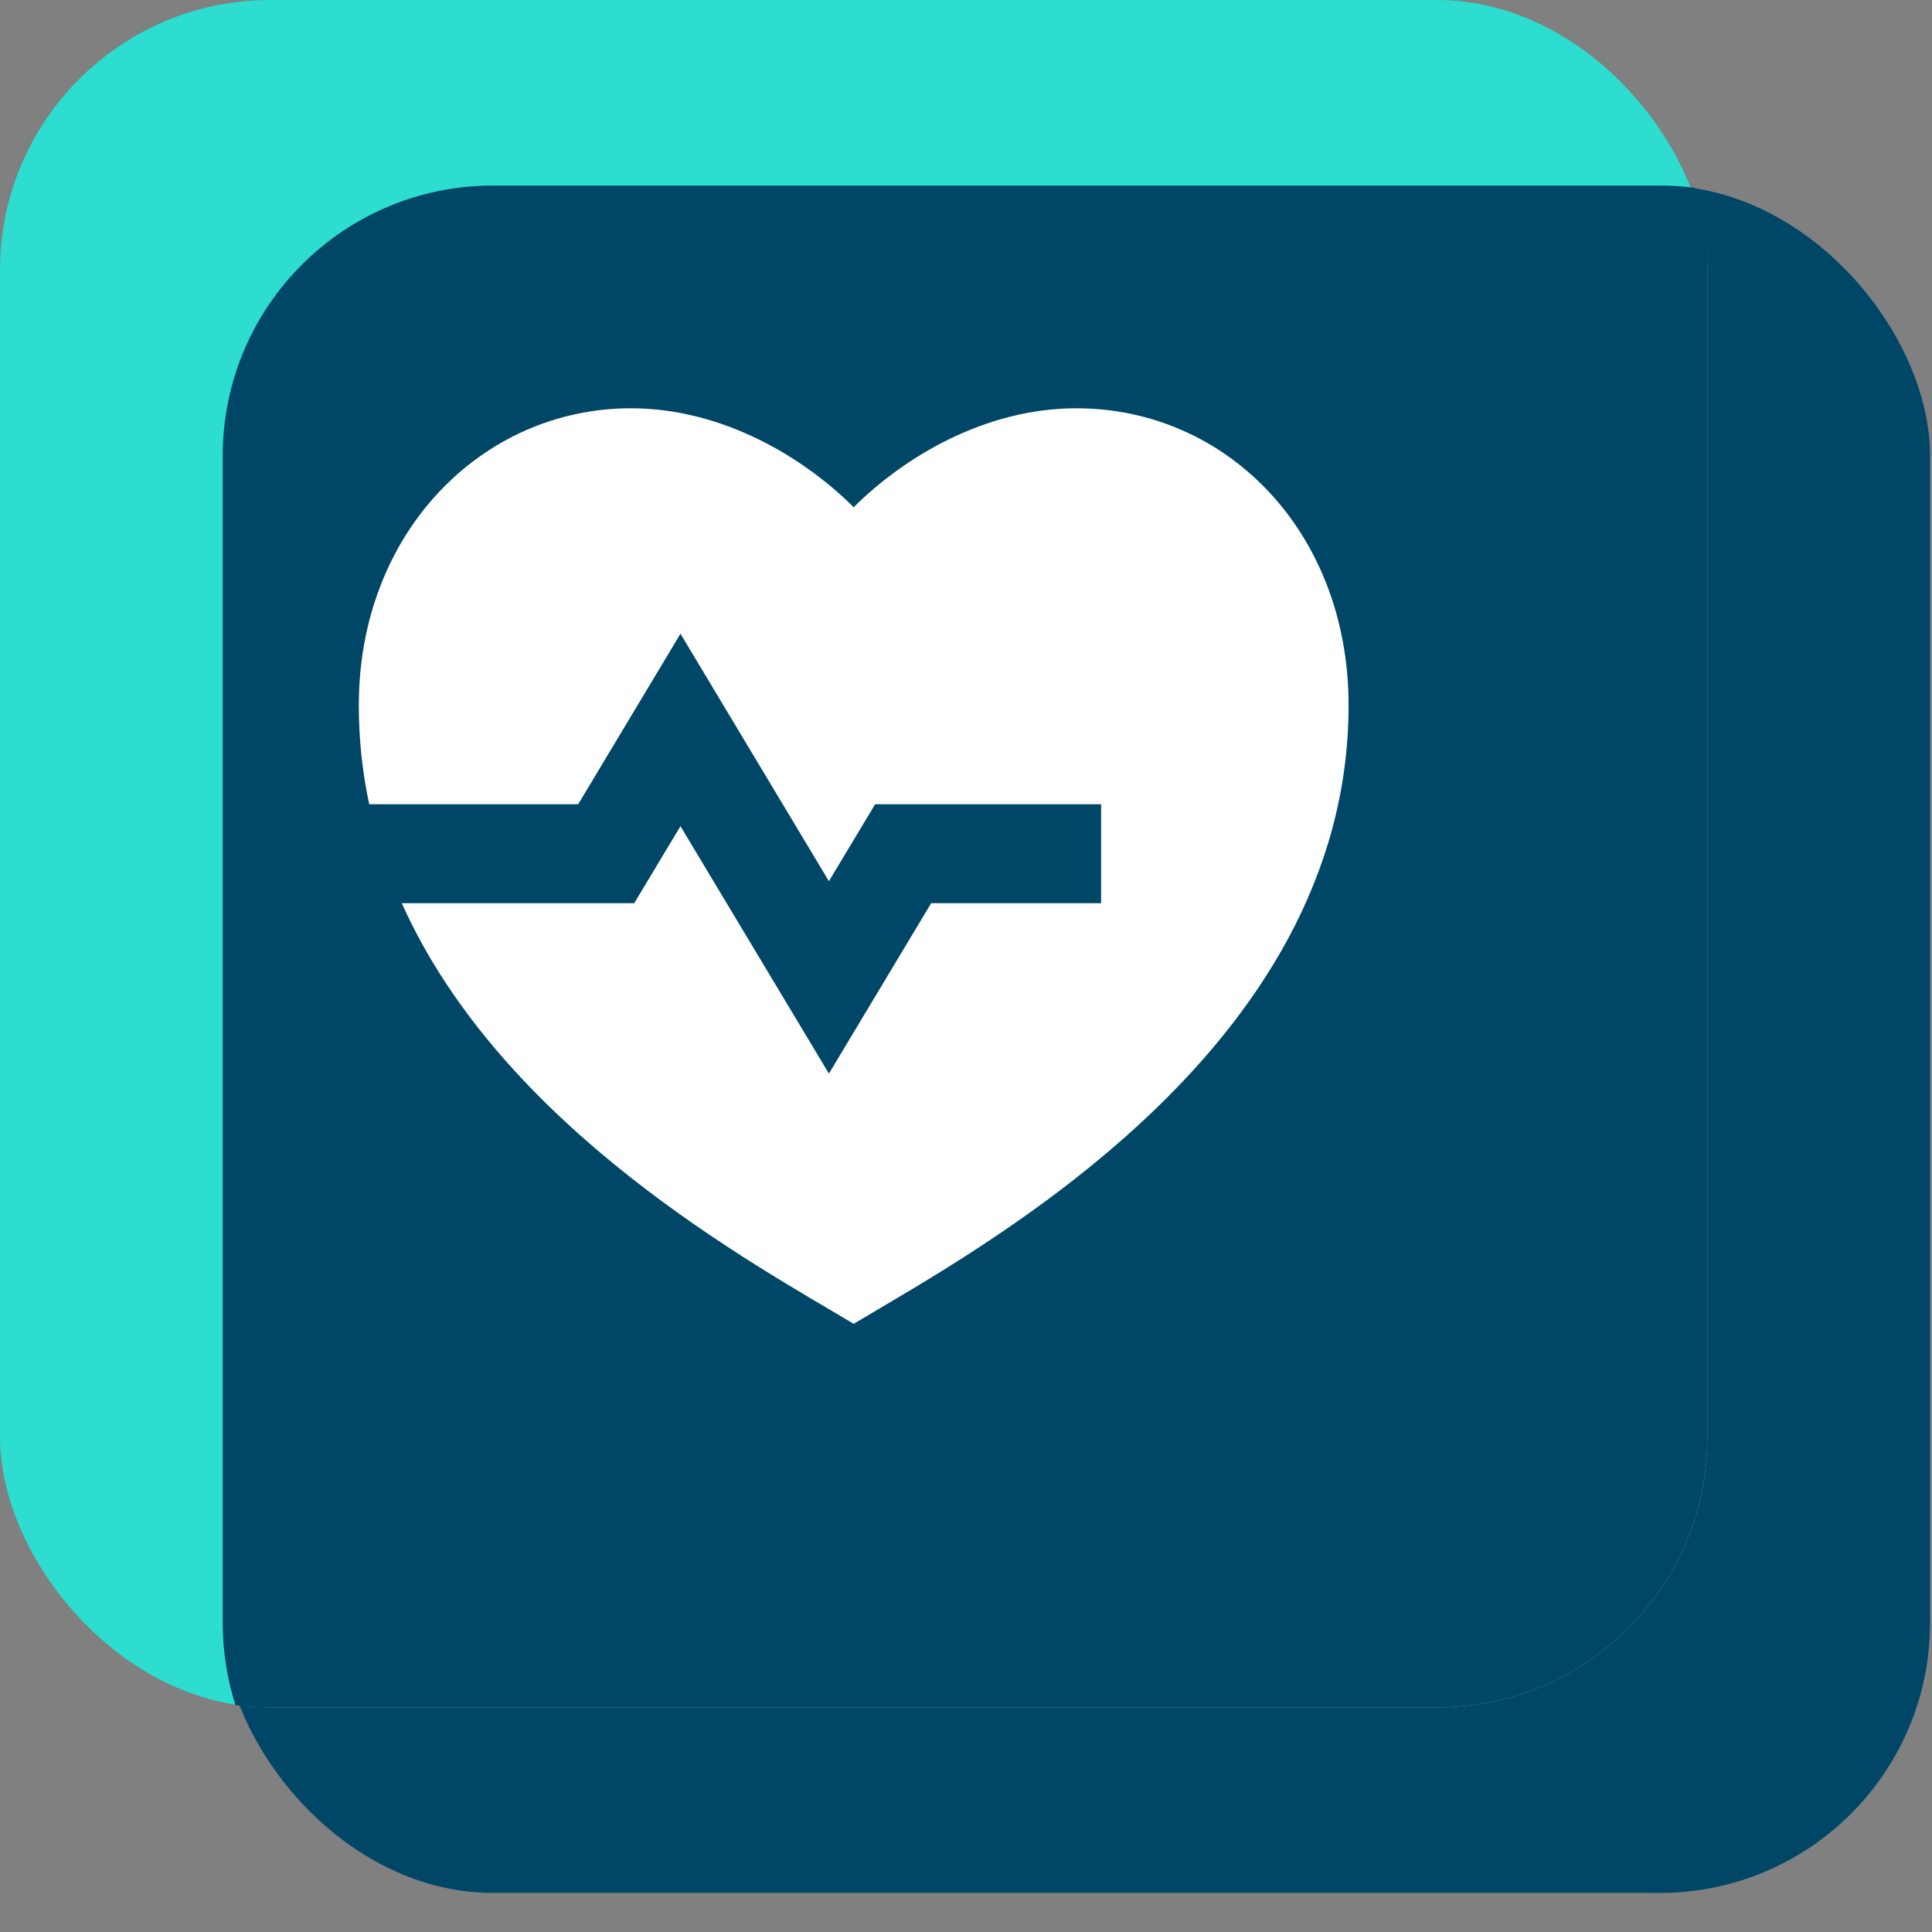
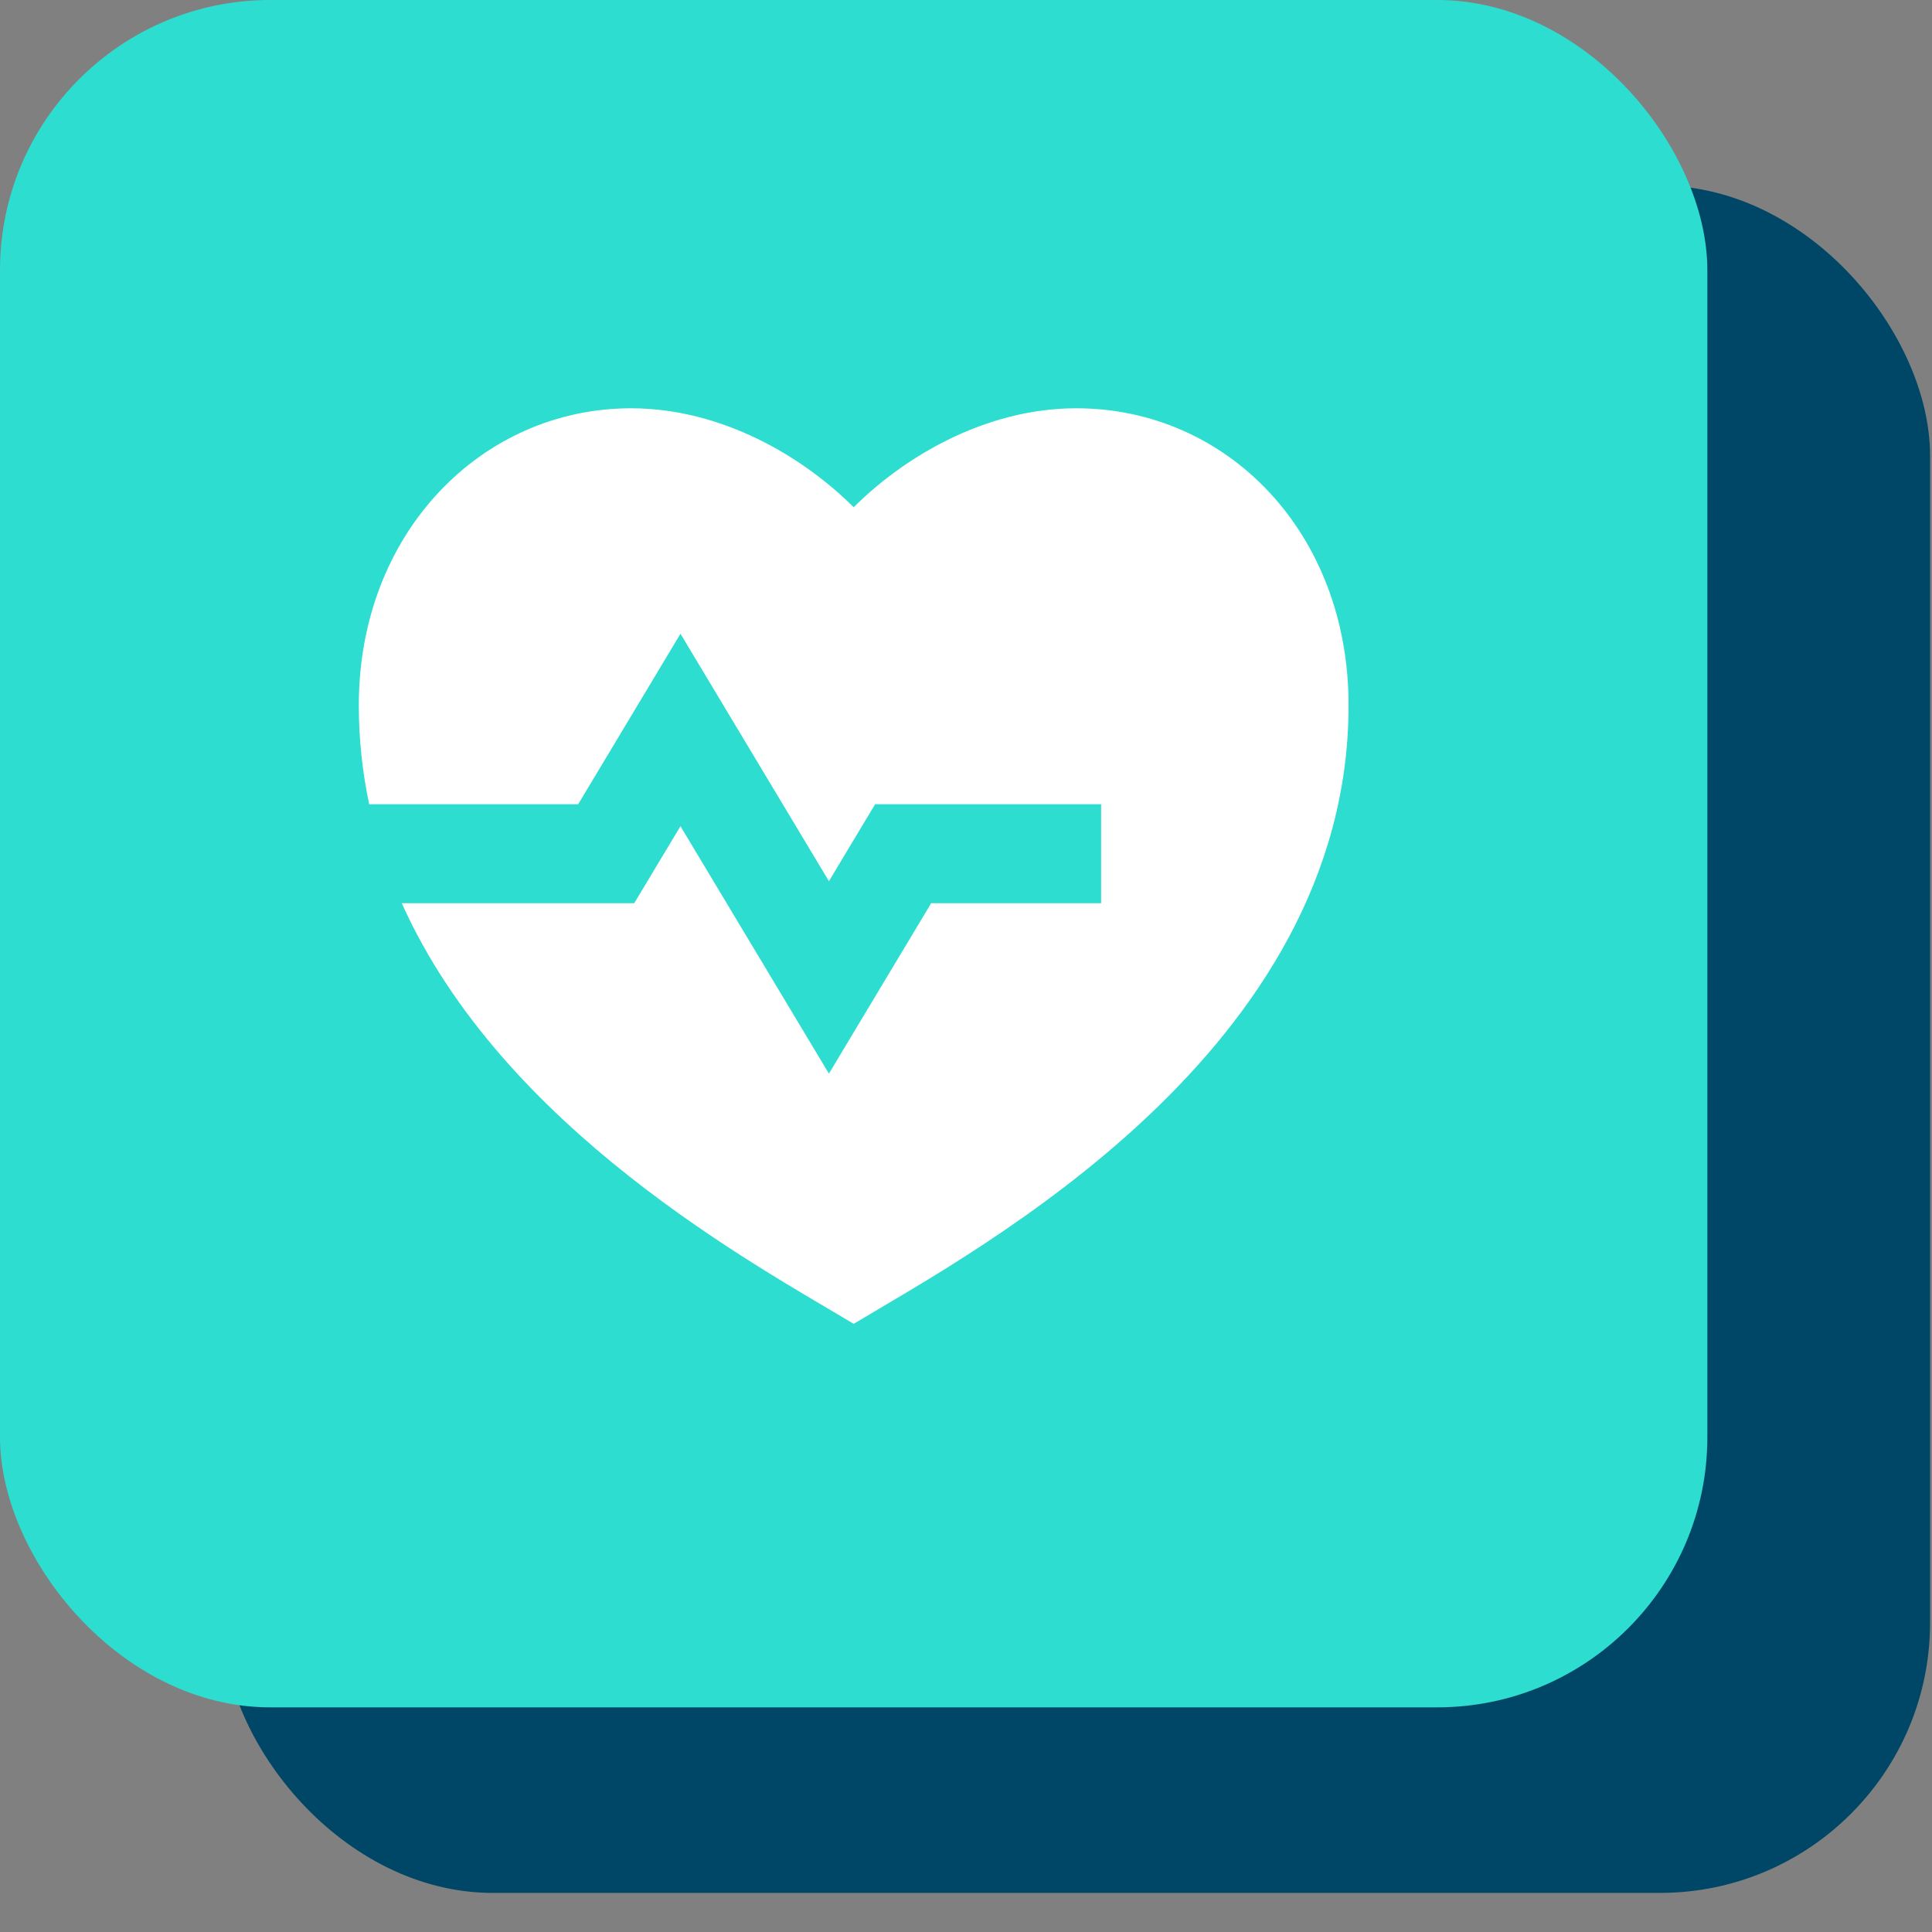
<svg xmlns="http://www.w3.org/2000/svg" width="43" height="43" viewBox="0 0 43 43" fill="none">
  <rect x="0" y="0" width="43" height="43" fill="#808080" stroke="none" />
  <rect x="4.957" y="4.13" width="38" height="38" rx="6.013" fill="#004767" />
  <rect width="38" height="38" rx="6.013" fill="#2CDDD0" />
  <g style="mix-blend-mode:hard-light">
-     <path fill-rule="evenodd" clip-rule="evenodd" d="M37.715 4.179C37.9 4.758 38 5.374 38 6.013V31.986C38 35.308 35.308 38 31.987 38H6.013C5.752 38 5.494 37.983 5.241 37.951C5.056 37.373 4.957 36.757 4.957 36.117V10.144C4.957 6.823 7.649 4.13 10.97 4.13H36.943C37.205 4.13 37.462 4.147 37.715 4.179Z" fill="#004767" />
-   </g>
+     </g>
  <path d="M23.956 9.087C27.303 9.087 30.015 11.841 30.015 15.696C30.015 23.406 21.754 27.812 19 29.464C16.821 28.157 11.197 25.128 8.942 20.102H14.116L15.145 18.388L18.449 23.895L20.725 20.102H24.507V17.899H19.478L18.449 19.613L15.145 14.105L12.869 17.899H8.217C8.067 17.197 7.986 16.462 7.986 15.696C7.986 11.841 10.739 9.087 14.043 9.087C16.092 9.087 17.899 10.189 19 11.29C20.102 10.189 21.908 9.087 23.956 9.087Z" fill="white" />
</svg>